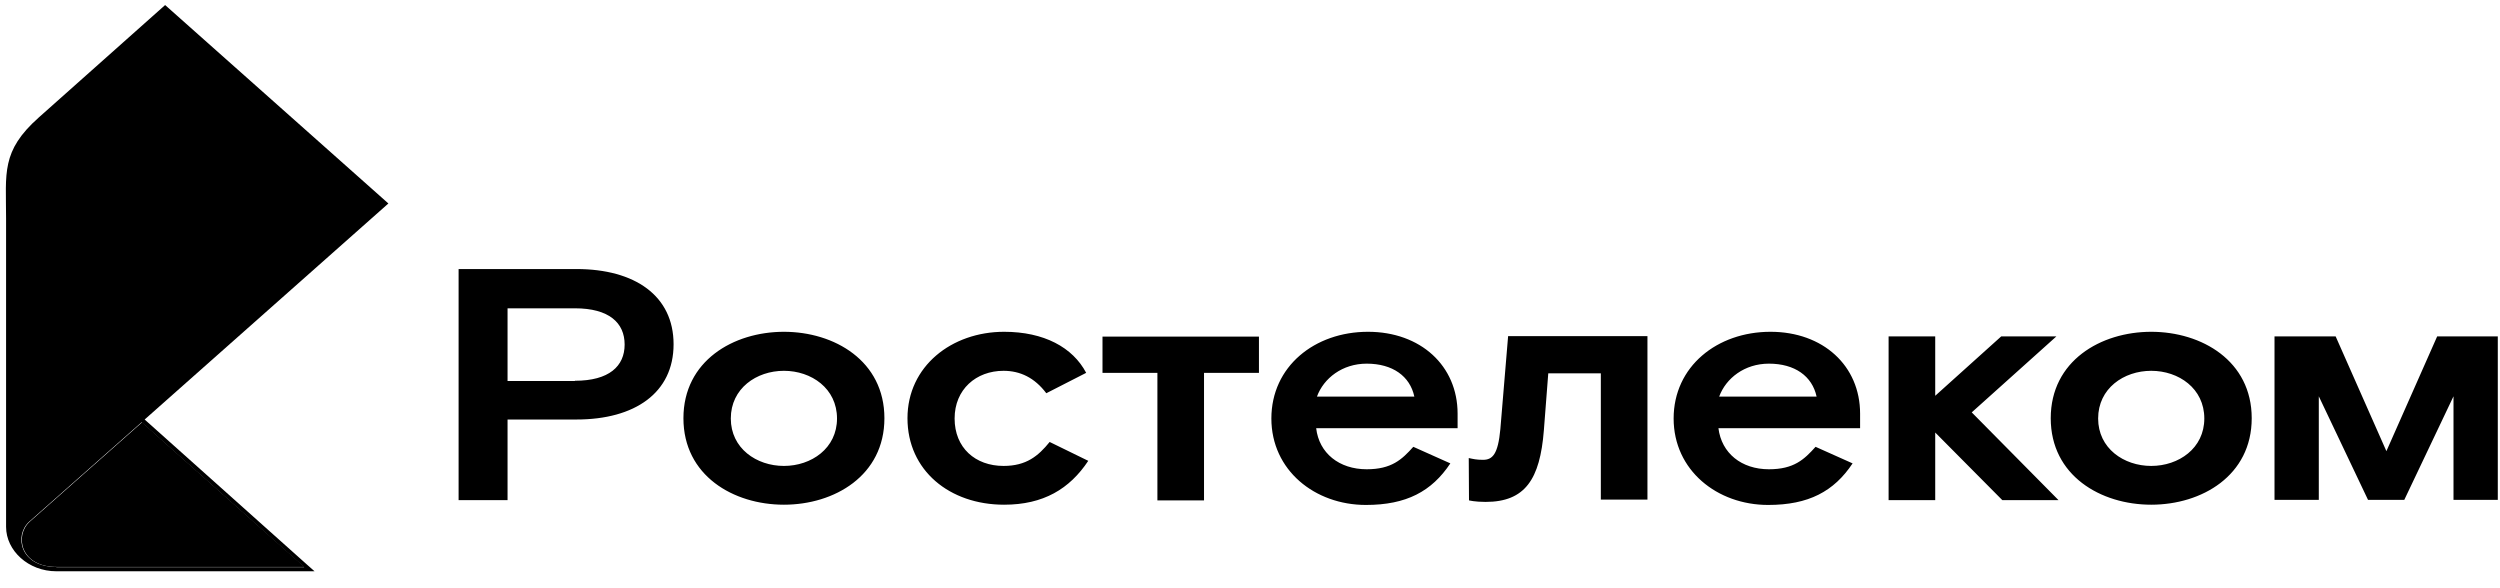
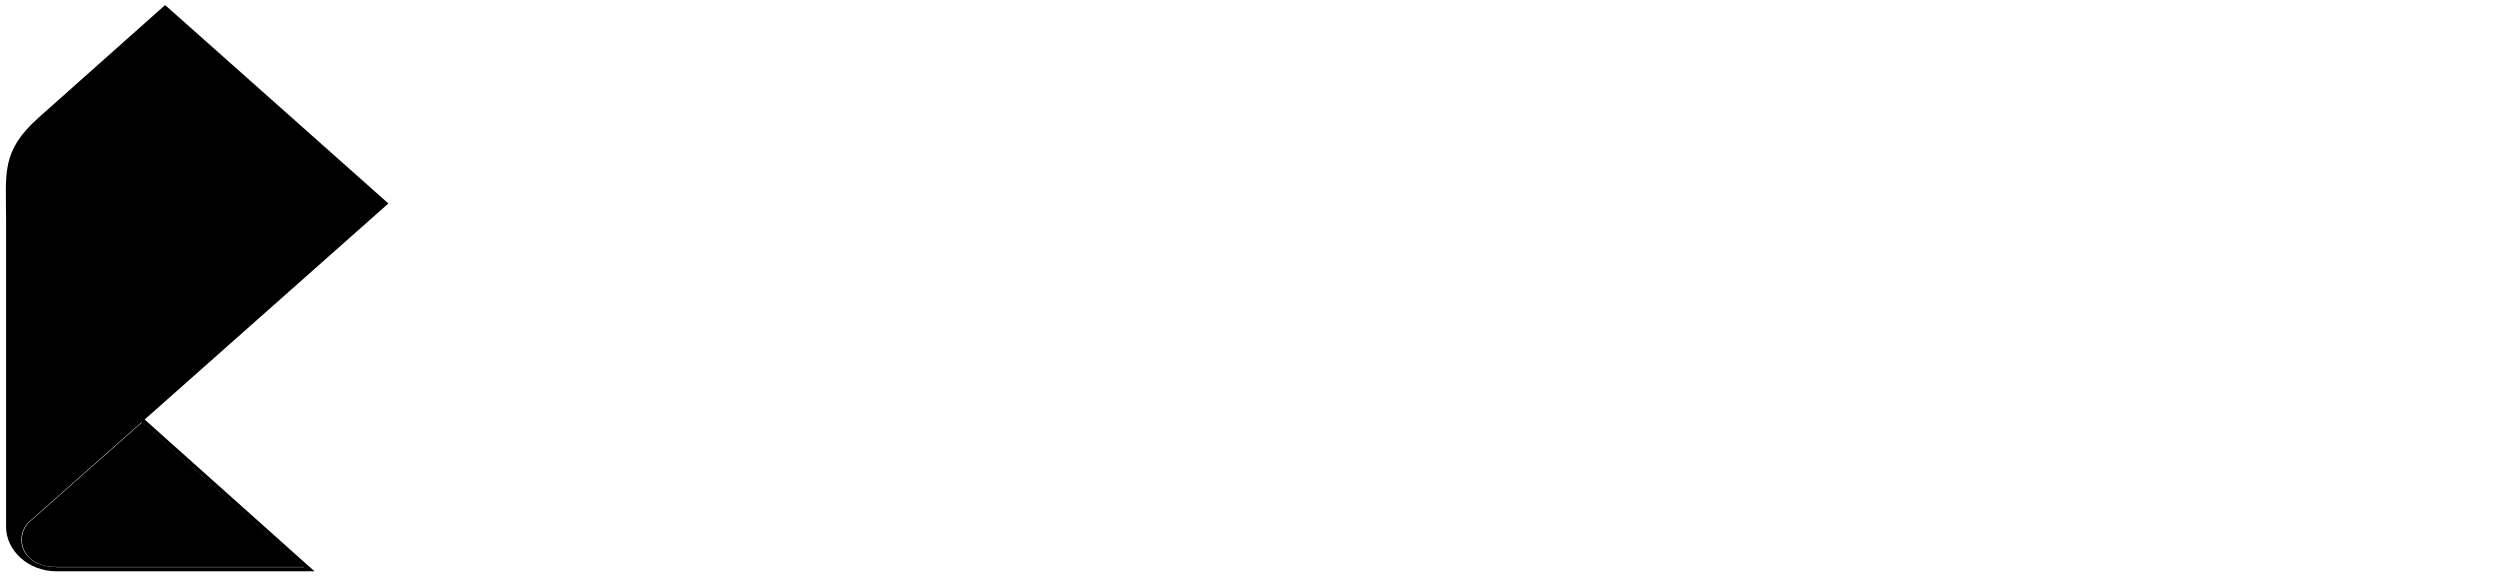
<svg xmlns="http://www.w3.org/2000/svg" width="102" height="24" viewBox="0 0 102 24" fill="none">
-   <path d="M99.437 13.724L97.365 18.407L95.294 13.724H92.8V20.394H94.607V16.169L96.615 20.394H98.095L100.103 16.169V20.394H101.91V13.724H99.437ZM87.77 13.537C89.831 13.537 91.87 14.723 91.87 17.064C91.87 19.406 89.831 20.592 87.77 20.592C85.71 20.592 83.67 19.406 83.67 17.064C83.67 14.723 85.71 13.537 87.77 13.537ZM87.77 19.01C88.89 19.01 89.936 18.292 89.936 17.075C89.936 15.847 88.89 15.129 87.77 15.129C86.65 15.129 85.604 15.847 85.604 17.075C85.604 18.292 86.65 19.01 87.77 19.01ZM44.982 15.212H47.222V20.415H49.124V15.212H51.365V13.734H44.982V15.212ZM72.236 13.537C74.381 13.537 75.892 14.921 75.892 16.877V17.47H70.112C70.239 18.49 71.052 19.146 72.172 19.146C73.187 19.146 73.61 18.75 74.075 18.23L75.586 18.906C74.825 20.051 73.789 20.602 72.141 20.602C70.059 20.602 68.284 19.187 68.284 17.075C68.284 14.952 70.059 13.537 72.236 13.537ZM74.117 16.18C73.937 15.347 73.229 14.837 72.172 14.837C71.179 14.837 70.418 15.431 70.143 16.18H74.117ZM55.814 13.537C57.959 13.537 59.47 14.921 59.47 16.877V17.47H53.7C53.816 18.49 54.641 19.146 55.761 19.146C56.775 19.146 57.198 18.75 57.663 18.23L59.174 18.906C58.413 20.051 57.378 20.602 55.729 20.602C53.647 20.602 51.872 19.187 51.872 17.075C51.872 14.952 53.637 13.537 55.814 13.537ZM57.705 16.18C57.526 15.347 56.818 14.837 55.761 14.837C54.768 14.837 54.007 15.431 53.732 16.18H57.705ZM61.214 17.512C61.119 18.532 60.897 18.761 60.506 18.761C60.242 18.761 60.115 18.729 59.925 18.688L59.935 20.415C59.935 20.415 60.168 20.478 60.611 20.478C62.228 20.478 62.831 19.551 62.989 17.564L63.169 15.233H65.314V20.384H67.216V13.713H61.531L61.214 17.512ZM40.945 19.01C39.793 19.01 38.948 18.271 38.948 17.075C38.948 15.888 39.825 15.129 40.945 15.129C41.621 15.129 42.213 15.41 42.689 16.044L44.316 15.212C43.767 14.171 42.594 13.537 40.966 13.537C38.832 13.537 37.025 14.941 37.025 17.064C37.025 19.198 38.747 20.592 40.966 20.592C42.573 20.592 43.64 19.947 44.401 18.802L42.826 18.032C42.361 18.605 41.875 19.01 40.945 19.01ZM31.984 13.537C34.044 13.537 36.084 14.723 36.084 17.064C36.084 19.406 34.044 20.592 31.984 20.592C29.923 20.592 27.884 19.406 27.884 17.064C27.884 14.723 29.923 13.537 31.984 13.537ZM31.984 19.01C33.104 19.01 34.15 18.292 34.15 17.075C34.15 15.847 33.104 15.129 31.984 15.129C30.864 15.129 29.817 15.847 29.817 17.075C29.817 18.292 30.864 19.01 31.984 19.01ZM23.519 10.977C25.907 10.977 27.482 12.069 27.482 14.046C27.482 16.024 25.907 17.116 23.519 17.116H20.708V20.405H18.711V10.977H23.519ZM23.456 15.535C24.851 15.535 25.485 14.941 25.485 14.057C25.485 13.172 24.851 12.579 23.456 12.579H20.708V15.545H23.456V15.535ZM80.447 16.825L83.987 20.405H81.694L78.957 17.647V20.405H77.055V13.724H78.957V16.148L81.651 13.724H83.902L80.447 16.825Z" fill="black" />
  <path d="M2.298 23.131C0.808 23.131 0.565 21.84 1.199 21.278L5.775 17.23L12.411 23.141H2.298V23.131ZM5.902 17.116L15.846 8.302L6.737 0.206L1.58 4.795C0.037 6.168 0.248 7.063 0.248 8.905V21.497C0.248 22.465 1.157 23.308 2.298 23.308H12.834L12.538 23.047L5.902 17.116Z" fill="black" />
  <path d="M12.423 23.13H2.31C0.82 23.13 0.587 21.84 1.221 21.278L5.797 17.23C5.787 17.23 12.423 23.13 12.423 23.13Z" fill="black" />
</svg>